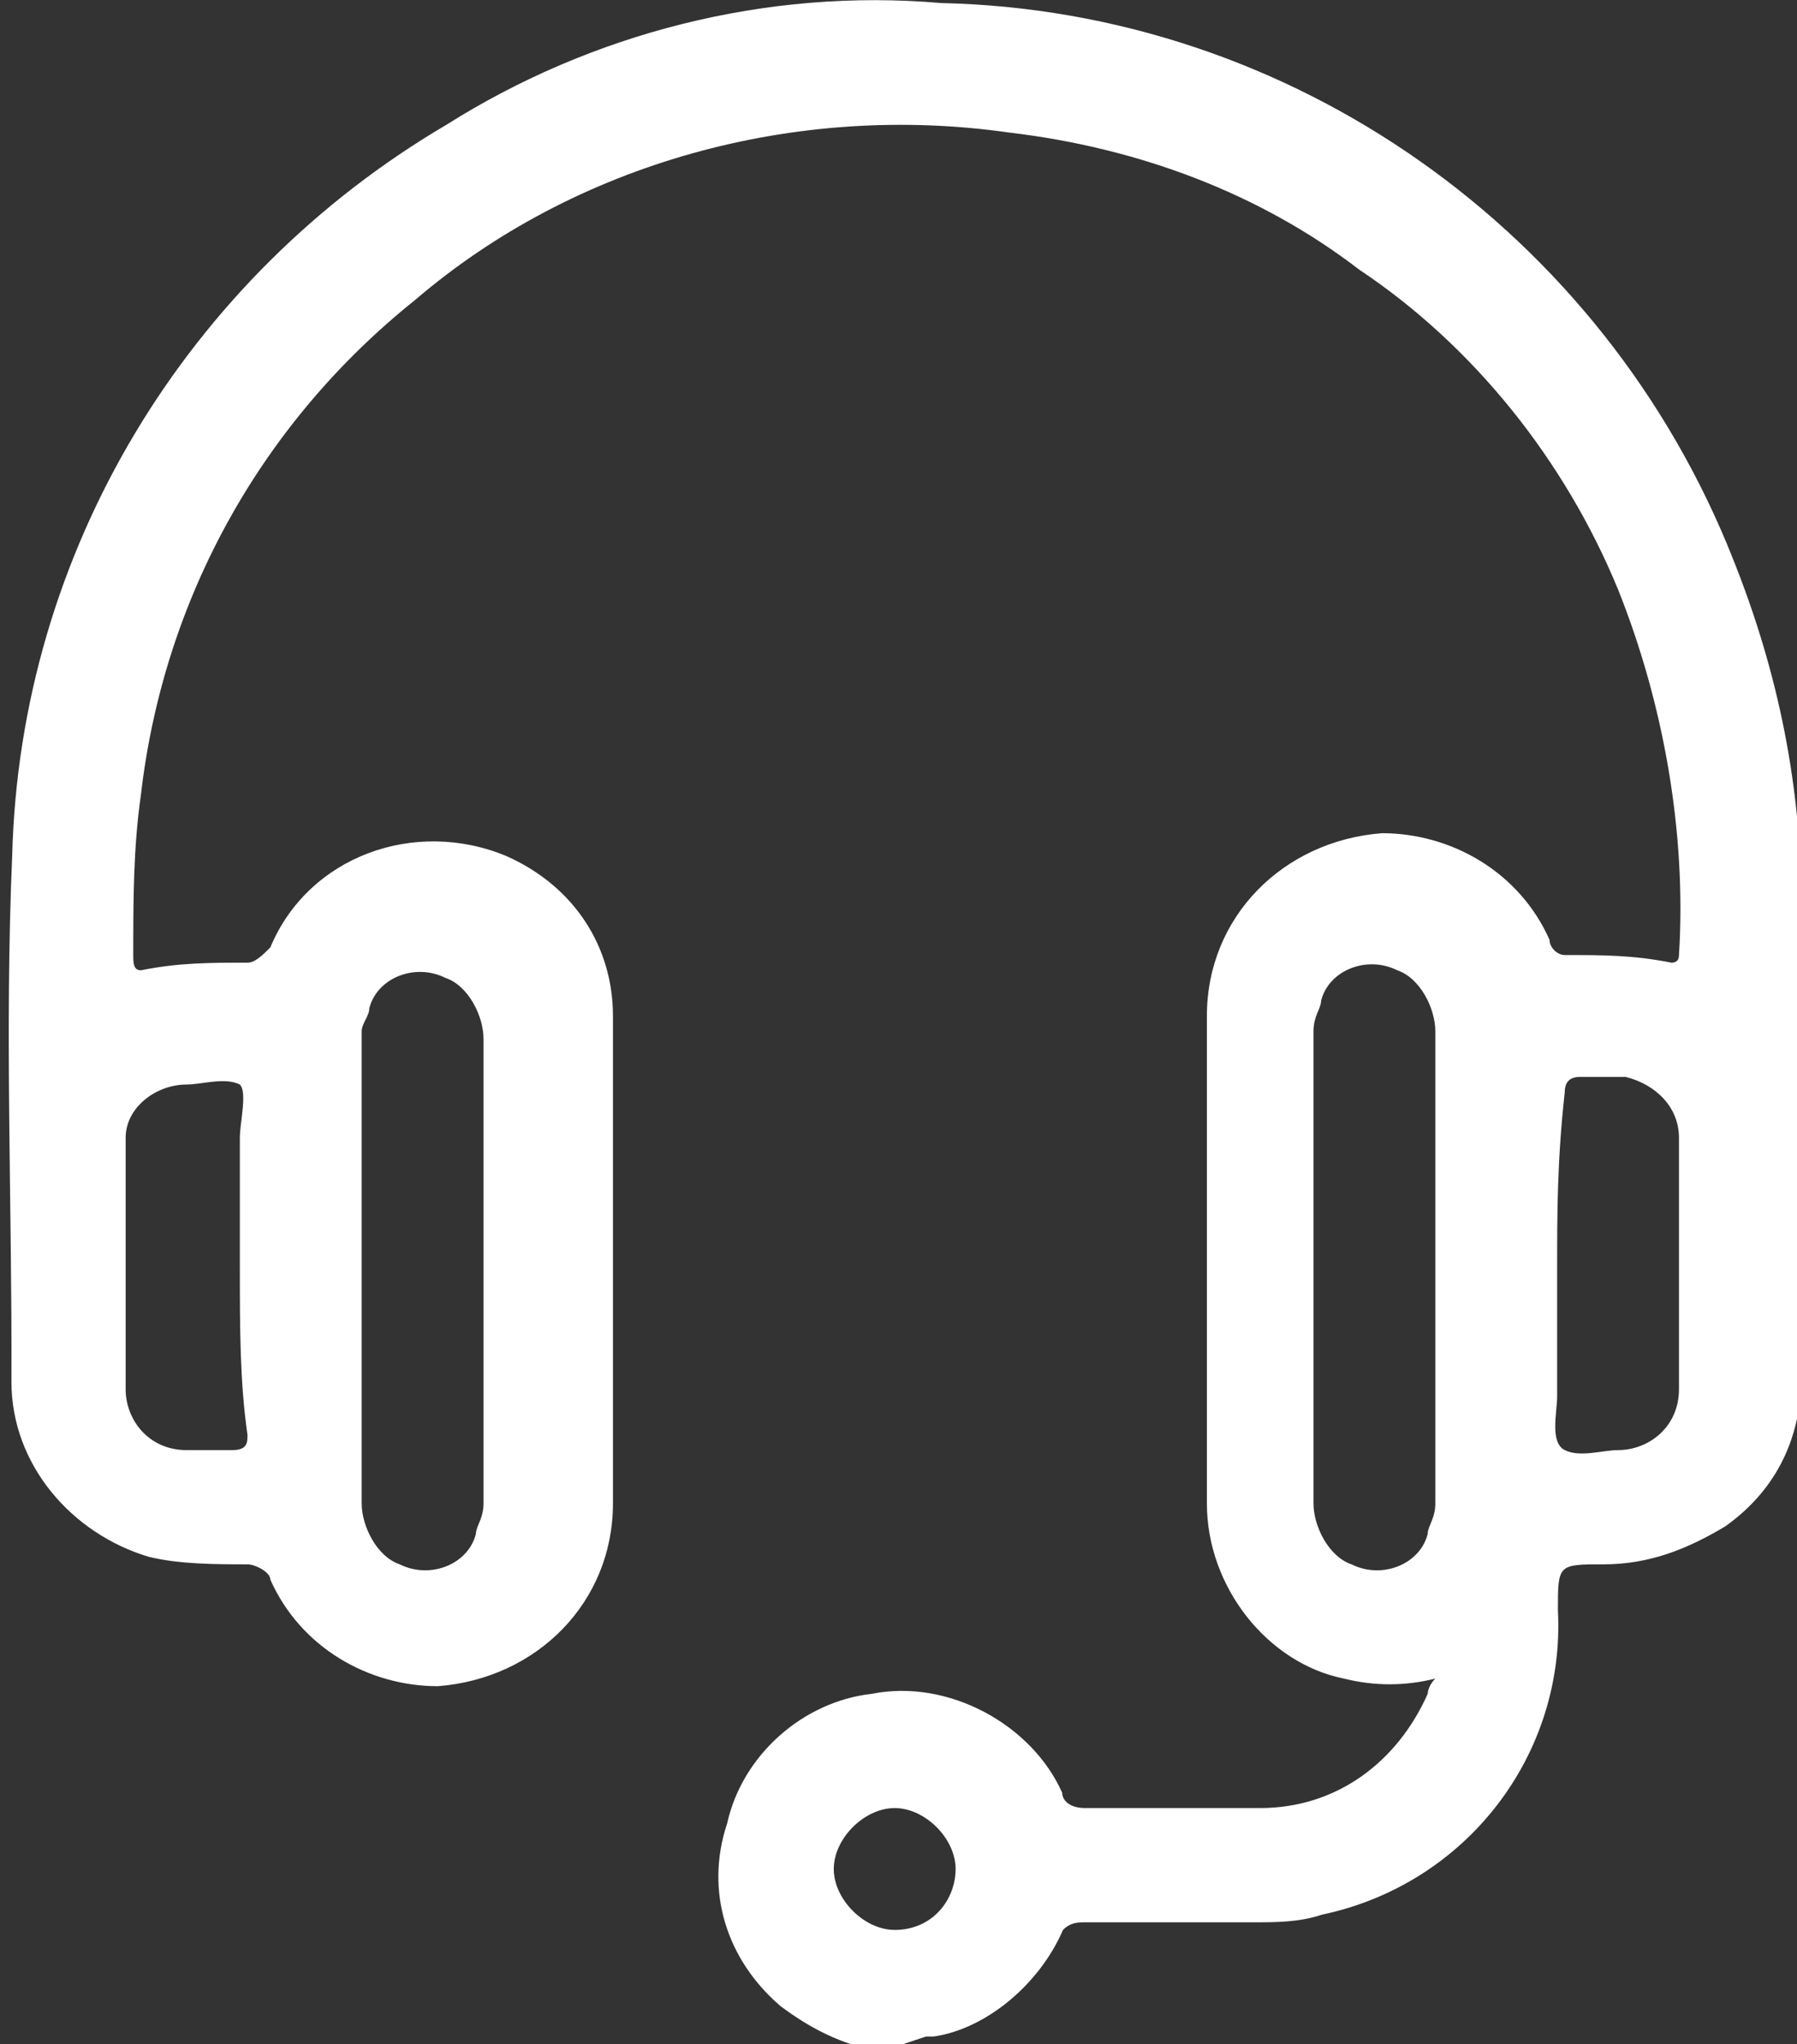
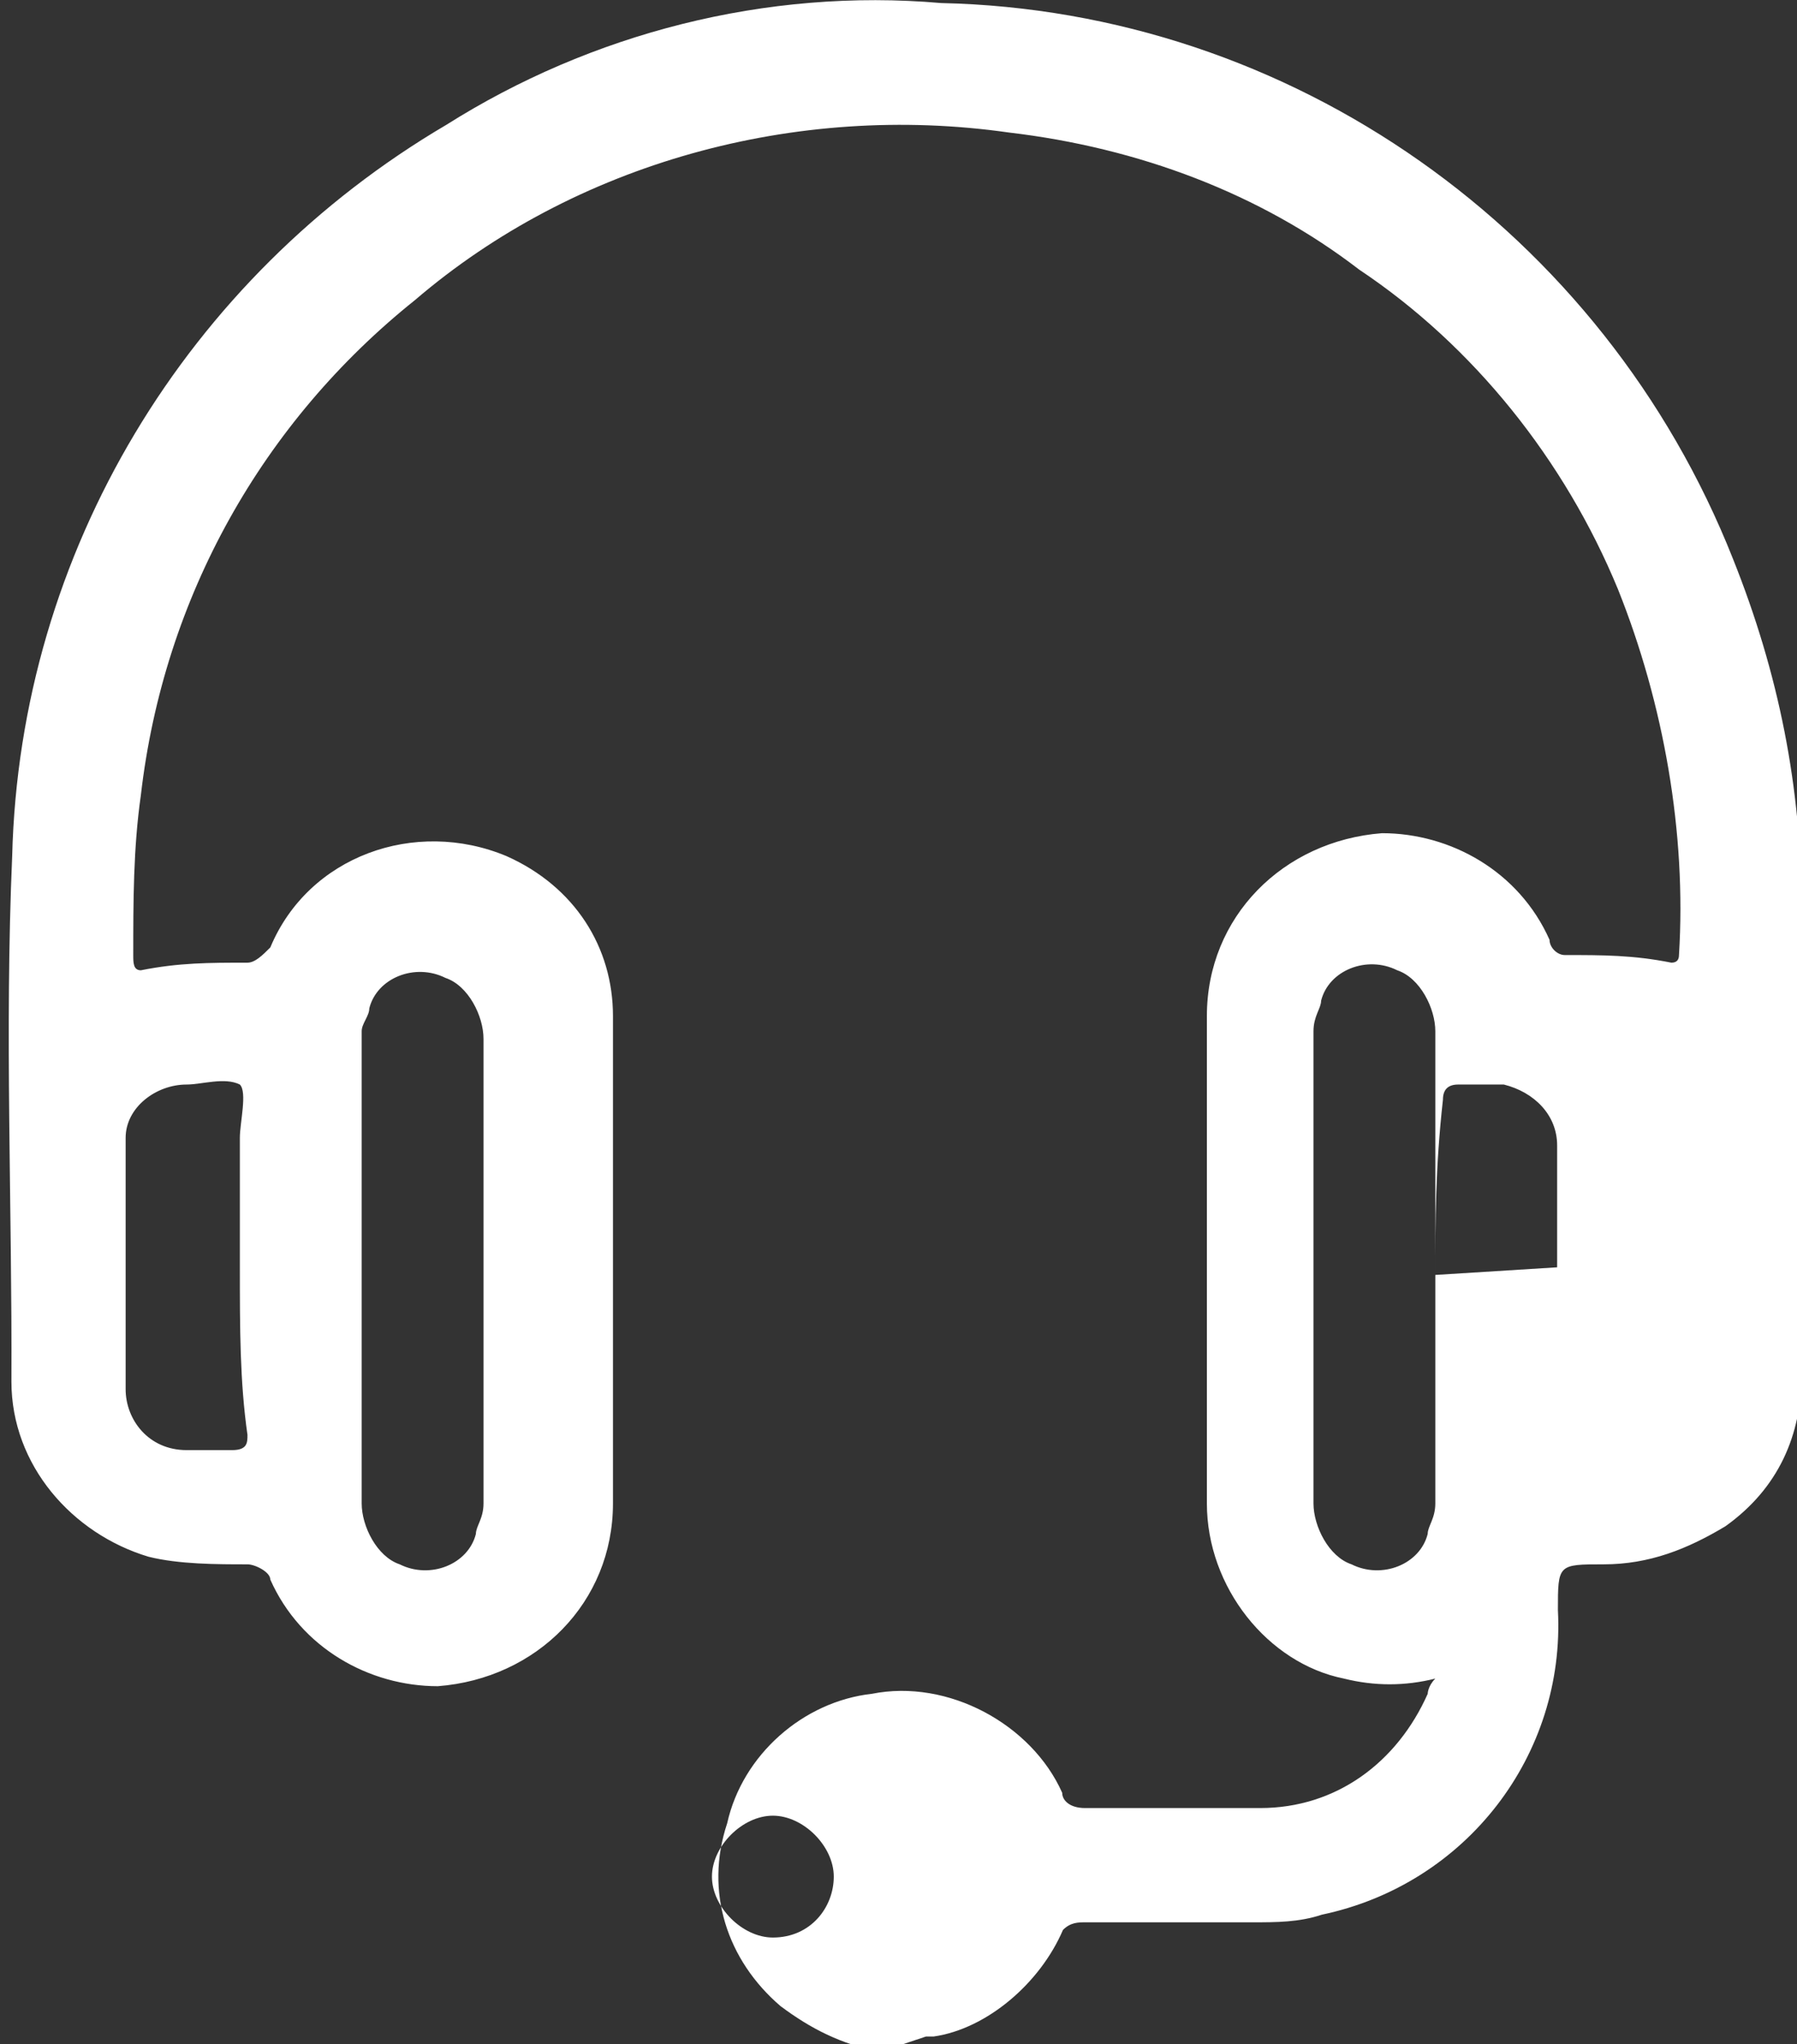
<svg xmlns="http://www.w3.org/2000/svg" id="Layer_1" data-name="Layer 1" viewBox="0 0 23.6 26.84">
  <rect x="0" y="0" width="23.6" height="26.84" fill="#333333" stroke="none" />
  <defs>
    <style>
      .cls-1 {
        fill: #fff;
      }
    </style>
  </defs>
-   <path id="Tracé_32" data-name="Tracé 32" class="cls-1" d="M11.55,26.94c-.5-.1-.9-.3-1.3-.6-.7-.6-1-1.5-.7-2.4,.2-.9,1-1.6,1.9-1.7,1-.2,2.1,.4,2.5,1.3,0,.1,.1,.2,.3,.2h2.3c1,0,1.8-.6,2.2-1.5,0,0,0-.1,.1-.2-.4,.1-.8,.1-1.2,0-1-.2-1.8-1.2-1.8-2.3v-6.4c0-1.3,1-2.3,2.3-2.4,.9,0,1.8,.5,2.2,1.4,0,.1,.1,.2,.2,.2,.5,0,.9,0,1.4,.1q.1,0,.1-.1c.1-1.6-.2-3.3-.8-4.8-.7-1.7-1.9-3.2-3.4-4.2-1.3-1-2.9-1.6-4.6-1.8-2.8-.4-5.7,.4-7.8,2.2-2,1.6-3.3,3.9-3.6,6.5-.1,.7-.1,1.4-.1,2.1,0,.1,0,.2,.1,.2,.5-.1,.9-.1,1.4-.1,.1,0,.2-.1,.3-.2,.5-1.2,1.9-1.7,3.1-1.2,.9,.4,1.4,1.2,1.4,2.1v6.4c0,1.3-1,2.3-2.3,2.4-.9,0-1.8-.5-2.2-1.4,0-.1-.2-.2-.3-.2-.4,0-.9,0-1.3-.1-1-.3-1.8-1.2-1.8-2.3C.16,15.84,.06,13.54,.16,11.24,.26,7.24,2.46,3.64,5.86,1.64,7.76,.44,10.06-.16,12.36,.04c4.6,.1,8.7,3,10.4,7.3,.6,1.5,.9,3,.9,4.6v6.1c0,.8-.3,1.5-1,2-.5,.3-1,.5-1.6,.5s-.6,0-.6,.6c.1,1.9-1.2,3.6-3.1,4-.3,.1-.6,.1-.9,.1h-2.2c-.1,0-.2,0-.3,.1-.3,.7-1,1.3-1.7,1.4h-.1l-.6,.2Zm-5.2-10.2v-3.1c0-.3-.2-.7-.5-.8-.4-.2-.9,0-1,.4,0,.1-.1,.2-.1,.3v6.2c0,.3,.2,.7,.5,.8,.4,.2,.9,0,1-.4,0-.1,.1-.2,.1-.4v-3m12.5-.1v-3.1c0-.3-.2-.7-.5-.8-.4-.2-.9,0-1,.4,0,.1-.1,.2-.1,.4v6.2c0,.3,.2,.7,.5,.8,.4,.2,.9,0,1-.4,0-.1,.1-.2,.1-.4v-3.1m-15.7,0v-1.7c0-.2,.1-.6,0-.7-.2-.1-.5,0-.7,0-.4,0-.8,.3-.8,.7h0v3.3c0,.4,.3,.8,.8,.8h.6c.2,0,.2-.1,.2-.2-.1-.7-.1-1.4-.1-2.2m17.3,0v1.7c0,.2-.1,.6,.1,.7,.2,.1,.5,0,.7,0,.4,0,.8-.3,.8-.8h0v-3.3c0-.4-.3-.7-.7-.8h-.6q-.2,0-.2,.2c-.1,.9-.1,1.6-.1,2.3m-7.9,7.9c0-.4-.4-.8-.8-.8s-.8,.4-.8,.8,.4,.8,.8,.8c.5,0,.8-.4,.8-.8" />
+   <path id="Tracé_32" data-name="Tracé 32" class="cls-1" d="M11.55,26.94c-.5-.1-.9-.3-1.3-.6-.7-.6-1-1.5-.7-2.4,.2-.9,1-1.6,1.9-1.7,1-.2,2.1,.4,2.5,1.3,0,.1,.1,.2,.3,.2h2.3c1,0,1.8-.6,2.2-1.5,0,0,0-.1,.1-.2-.4,.1-.8,.1-1.2,0-1-.2-1.8-1.2-1.8-2.3v-6.4c0-1.3,1-2.3,2.3-2.4,.9,0,1.8,.5,2.2,1.4,0,.1,.1,.2,.2,.2,.5,0,.9,0,1.4,.1q.1,0,.1-.1c.1-1.6-.2-3.3-.8-4.8-.7-1.7-1.9-3.2-3.4-4.2-1.3-1-2.9-1.6-4.6-1.8-2.8-.4-5.7,.4-7.8,2.2-2,1.6-3.3,3.9-3.6,6.5-.1,.7-.1,1.4-.1,2.1,0,.1,0,.2,.1,.2,.5-.1,.9-.1,1.4-.1,.1,0,.2-.1,.3-.2,.5-1.2,1.9-1.7,3.1-1.2,.9,.4,1.4,1.2,1.4,2.1v6.4c0,1.3-1,2.3-2.3,2.4-.9,0-1.8-.5-2.2-1.4,0-.1-.2-.2-.3-.2-.4,0-.9,0-1.3-.1-1-.3-1.8-1.2-1.8-2.3C.16,15.84,.06,13.54,.16,11.24,.26,7.24,2.46,3.64,5.86,1.64,7.76,.44,10.06-.16,12.36,.04c4.6,.1,8.7,3,10.4,7.3,.6,1.5,.9,3,.9,4.6v6.1c0,.8-.3,1.5-1,2-.5,.3-1,.5-1.6,.5s-.6,0-.6,.6c.1,1.9-1.2,3.6-3.1,4-.3,.1-.6,.1-.9,.1h-2.2c-.1,0-.2,0-.3,.1-.3,.7-1,1.3-1.7,1.4h-.1l-.6,.2Zm-5.2-10.2v-3.1c0-.3-.2-.7-.5-.8-.4-.2-.9,0-1,.4,0,.1-.1,.2-.1,.3v6.2c0,.3,.2,.7,.5,.8,.4,.2,.9,0,1-.4,0-.1,.1-.2,.1-.4v-3m12.5-.1v-3.1c0-.3-.2-.7-.5-.8-.4-.2-.9,0-1,.4,0,.1-.1,.2-.1,.4v6.2c0,.3,.2,.7,.5,.8,.4,.2,.9,0,1-.4,0-.1,.1-.2,.1-.4v-3.1m-15.7,0v-1.7c0-.2,.1-.6,0-.7-.2-.1-.5,0-.7,0-.4,0-.8,.3-.8,.7h0v3.3c0,.4,.3,.8,.8,.8h.6c.2,0,.2-.1,.2-.2-.1-.7-.1-1.4-.1-2.2m17.3,0v1.7h0v-3.3c0-.4-.3-.7-.7-.8h-.6q-.2,0-.2,.2c-.1,.9-.1,1.6-.1,2.3m-7.9,7.9c0-.4-.4-.8-.8-.8s-.8,.4-.8,.8,.4,.8,.8,.8c.5,0,.8-.4,.8-.8" />
</svg>